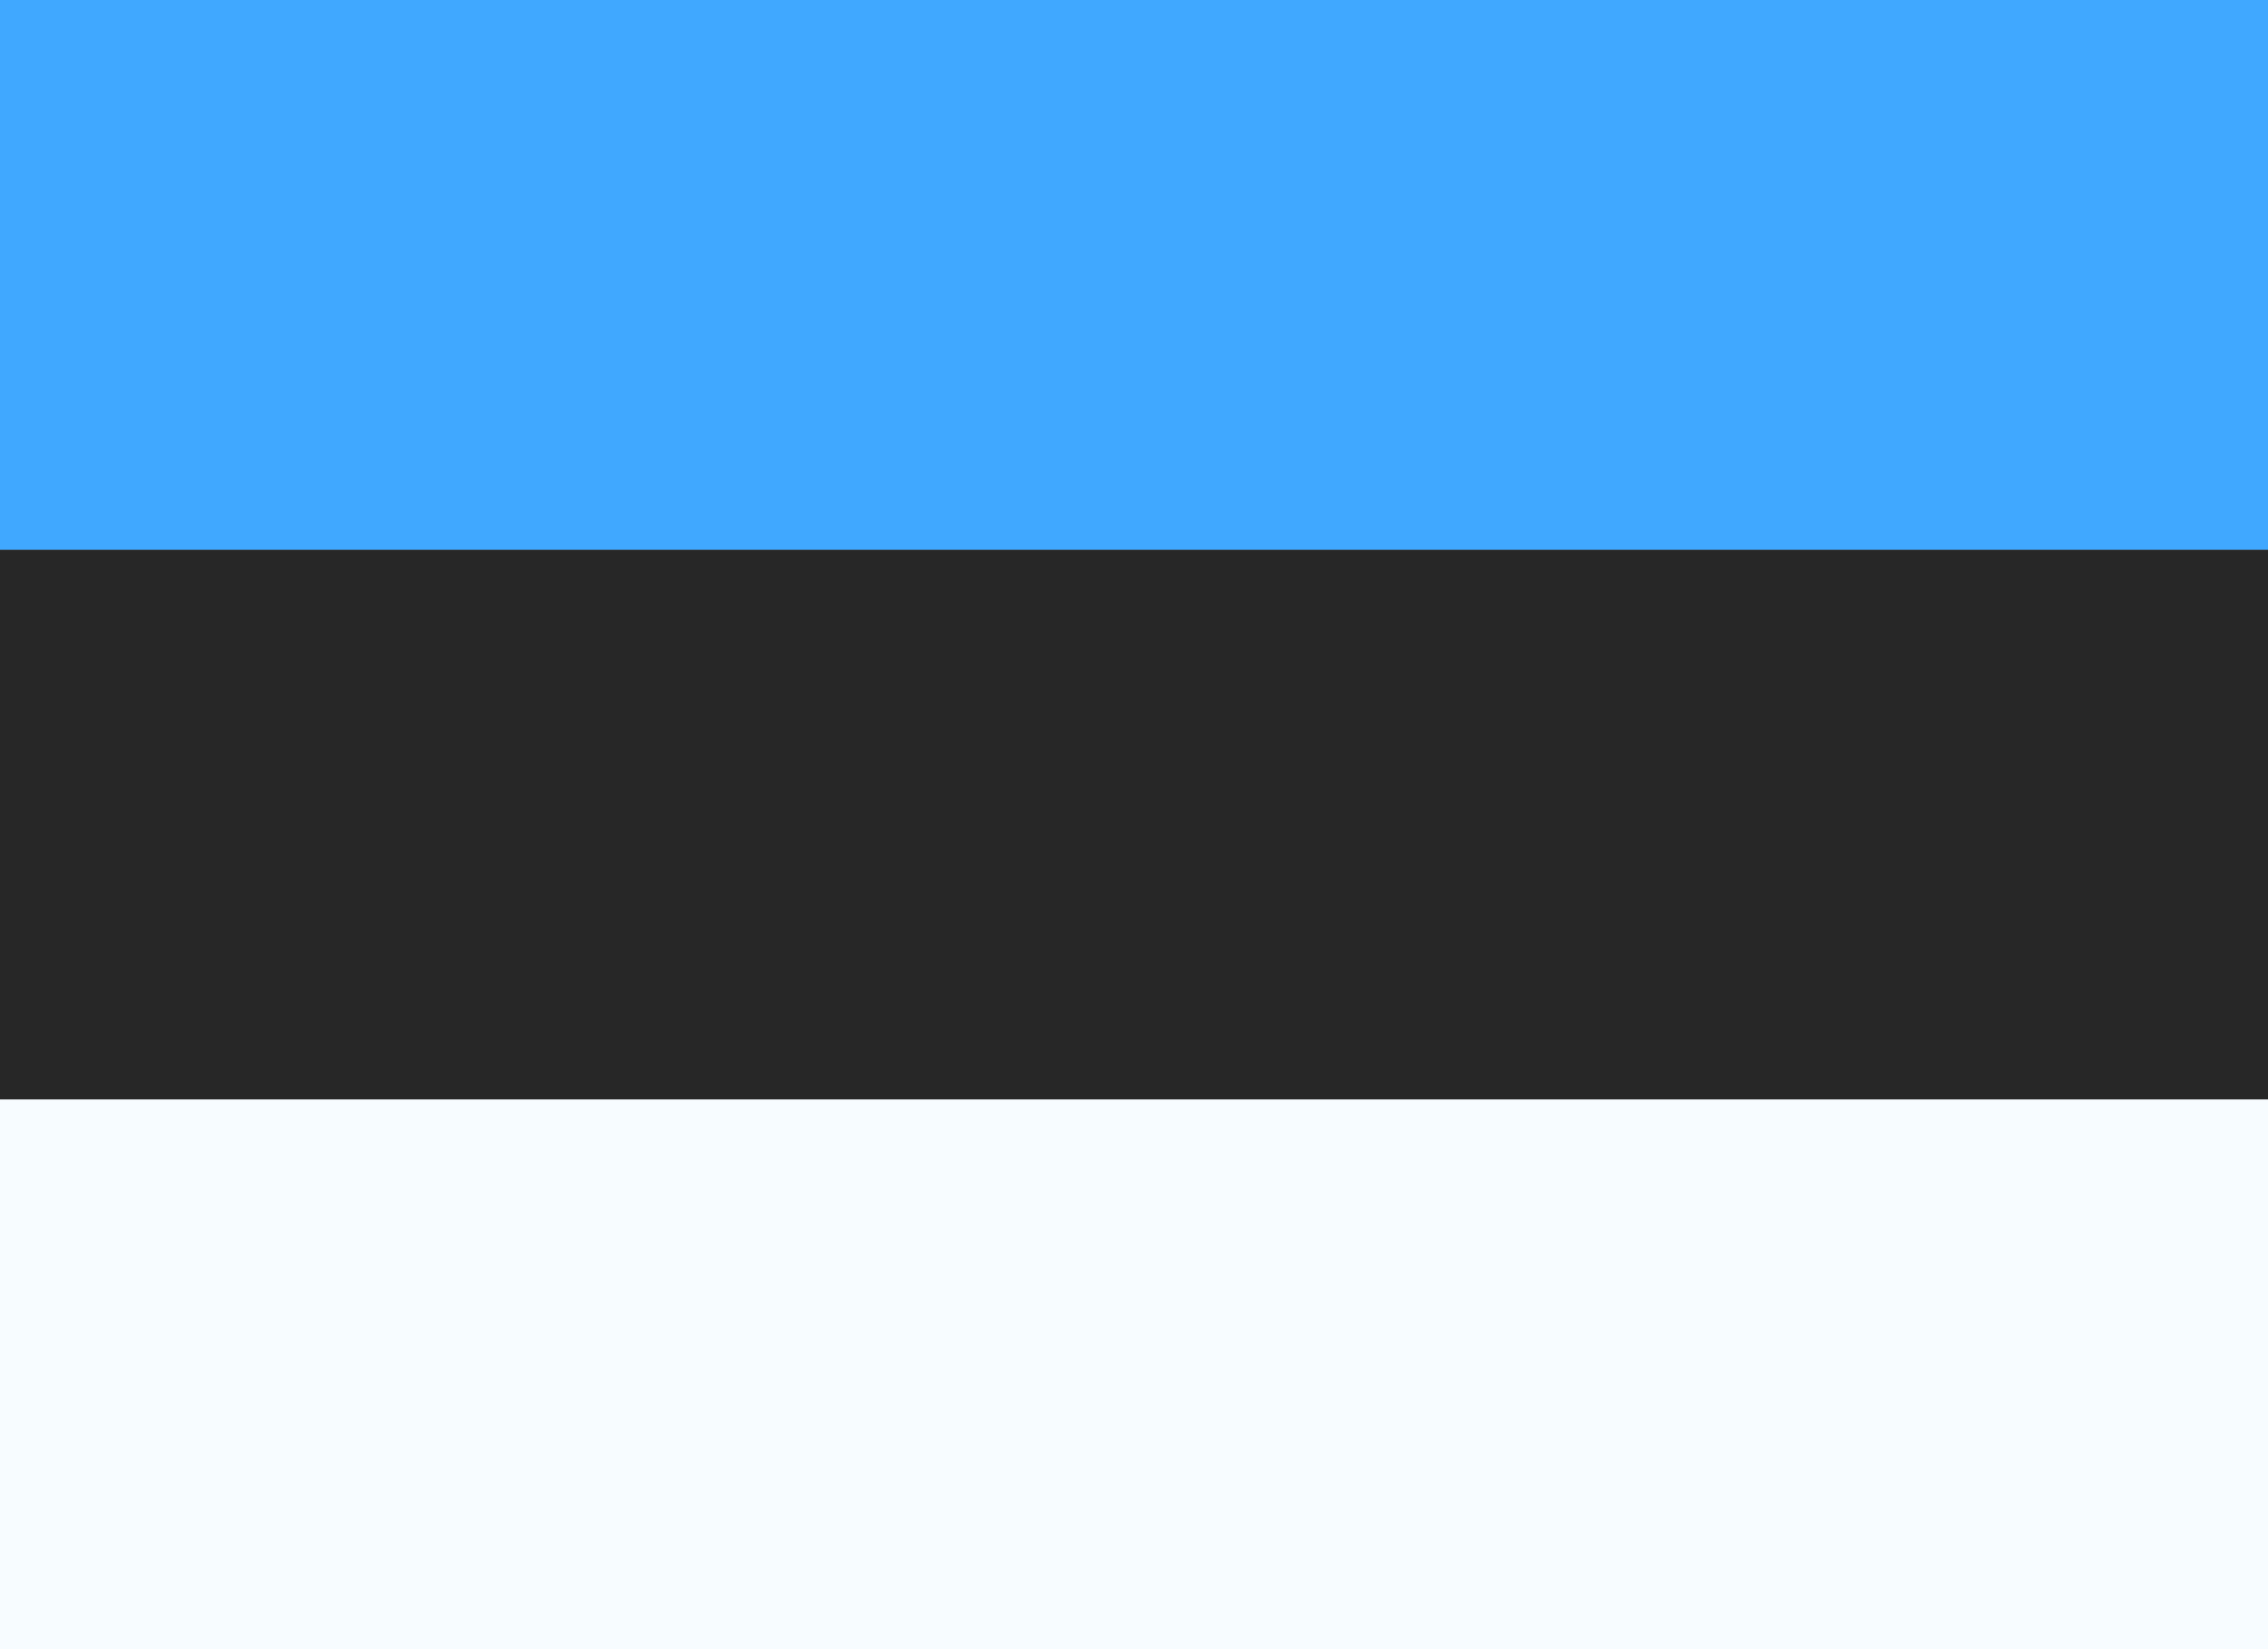
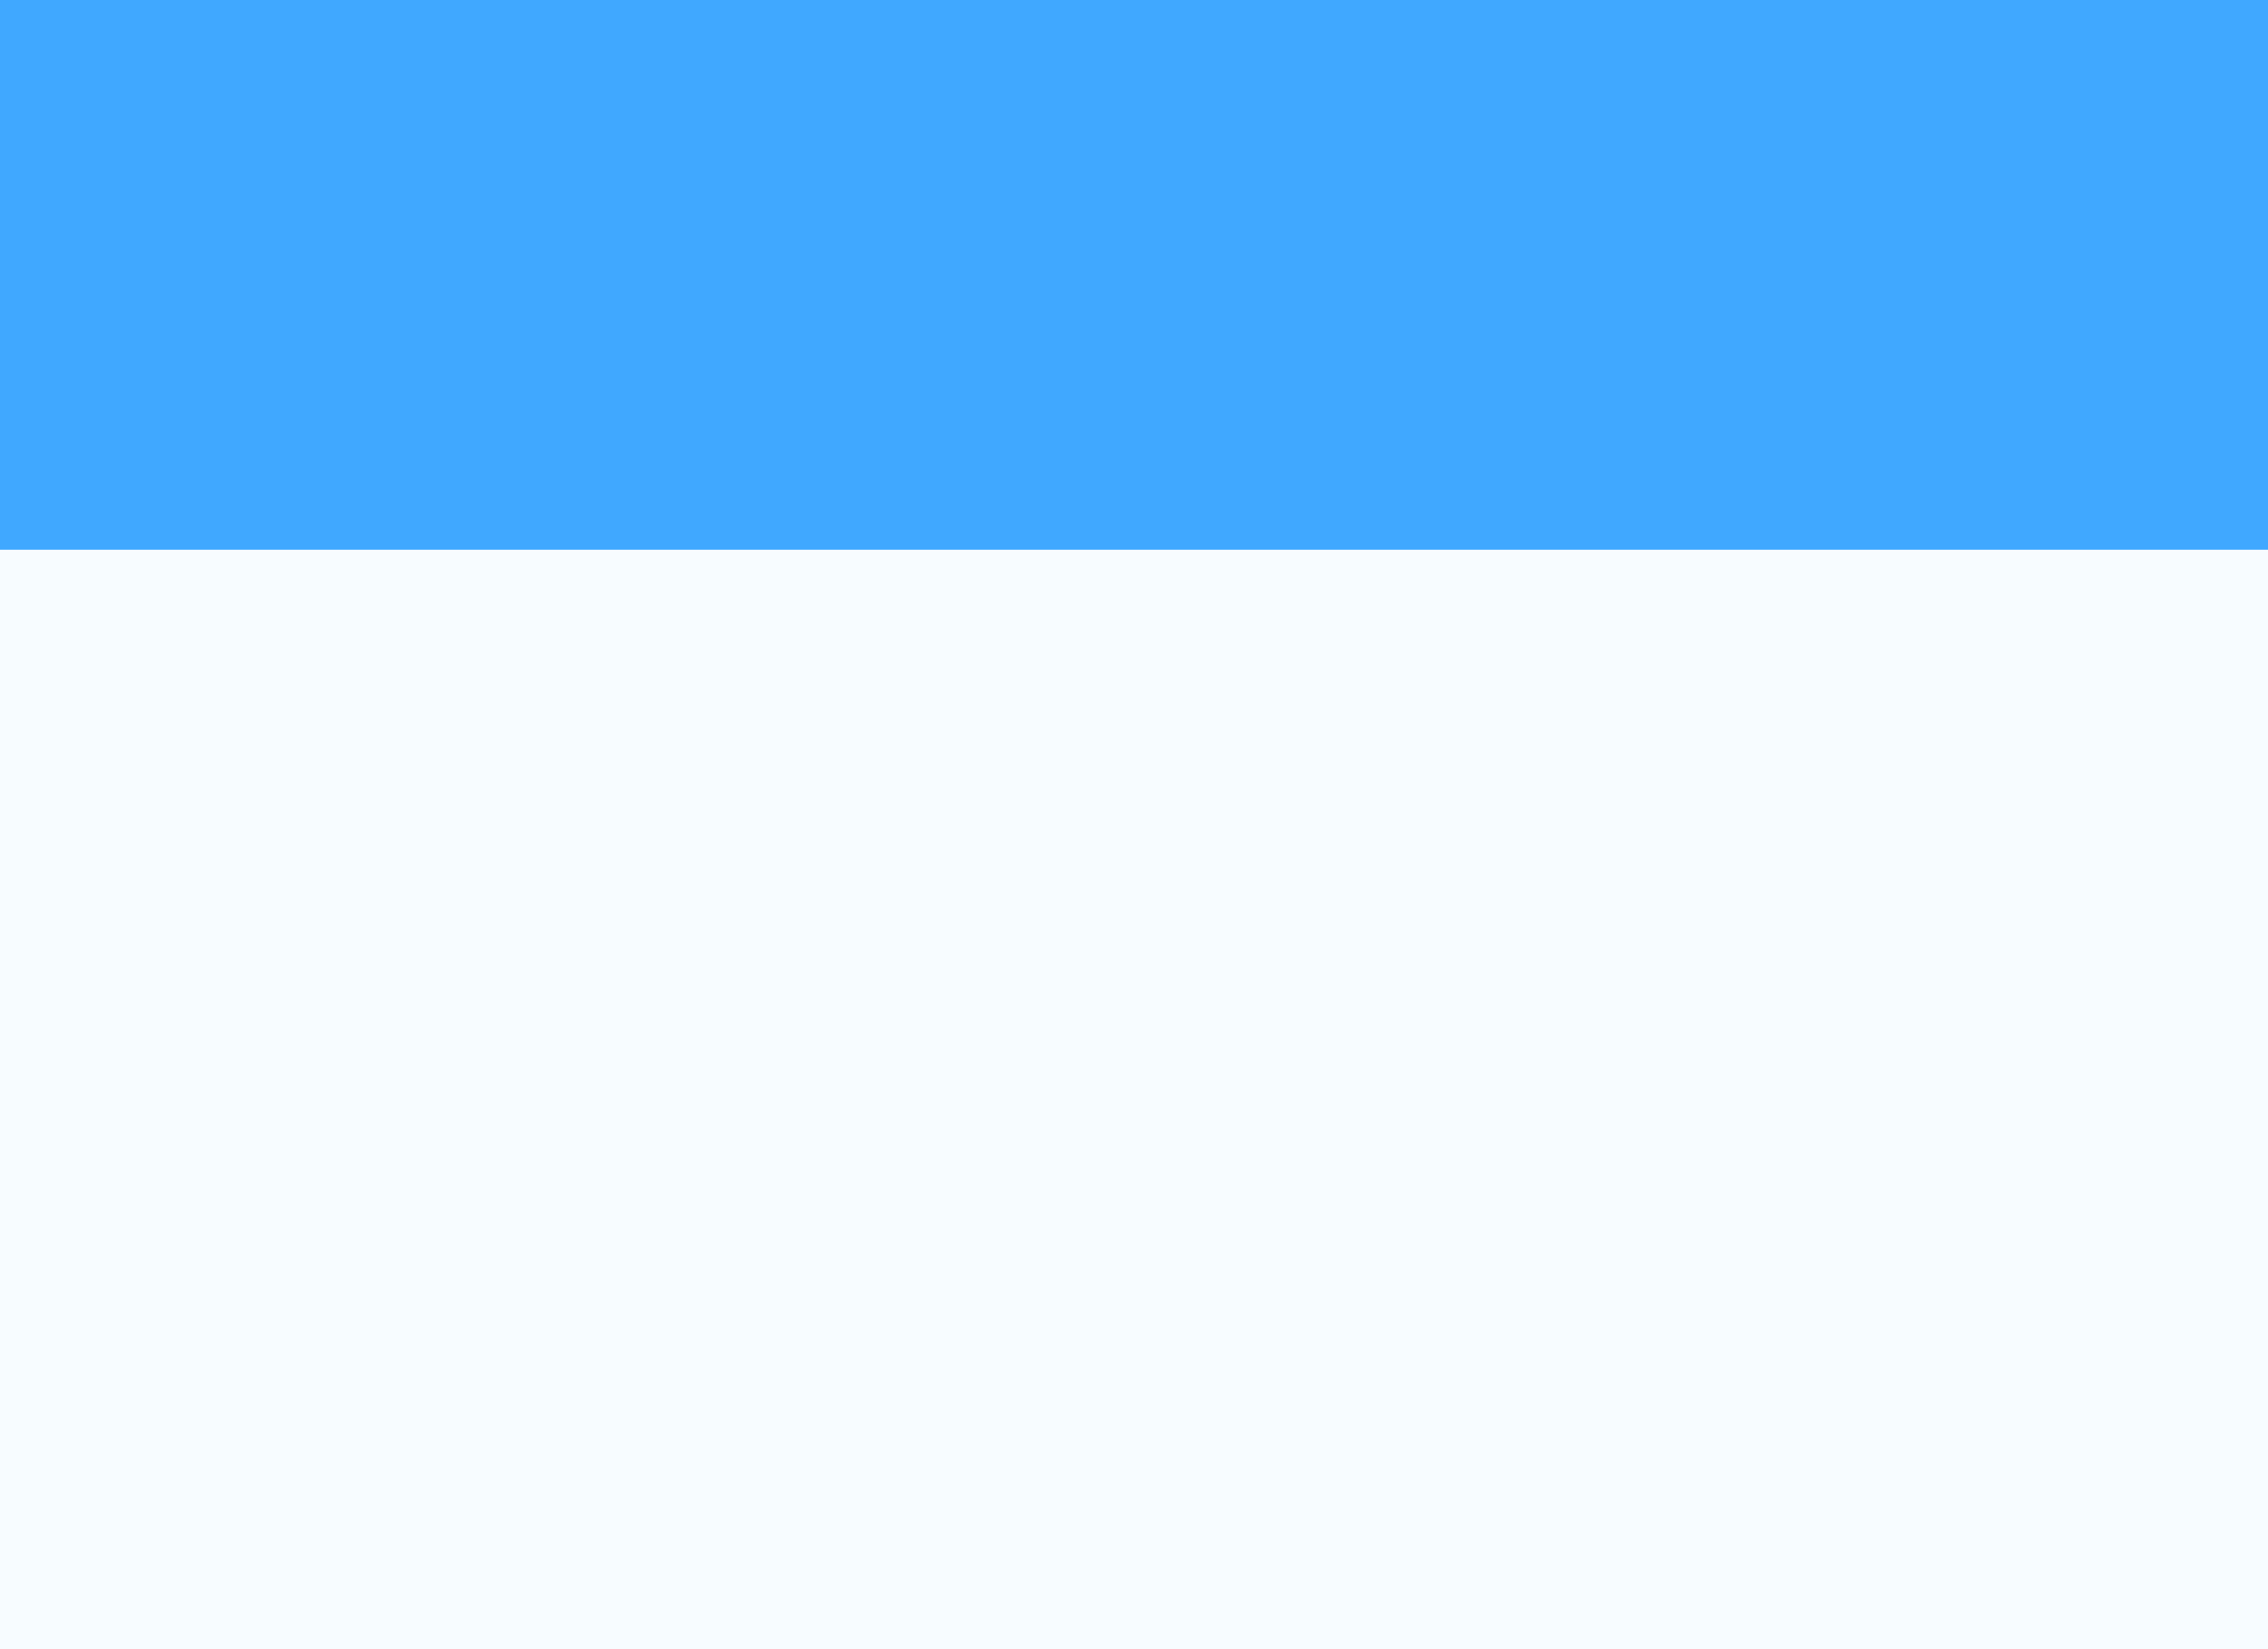
<svg xmlns="http://www.w3.org/2000/svg" width="44" height="32" viewBox="0 0 44 32" fill="none">
  <path fill-rule="evenodd" clip-rule="evenodd" d="M0 0V32H44V0H0Z" fill="#F7FCFF" />
  <path fill-rule="evenodd" clip-rule="evenodd" d="M0 0V10.667H44V0H0Z" fill="#40A8FF" />
-   <path fill-rule="evenodd" clip-rule="evenodd" d="M0 10.667V21.333H44V10.667H0Z" fill="#272727" />
</svg>